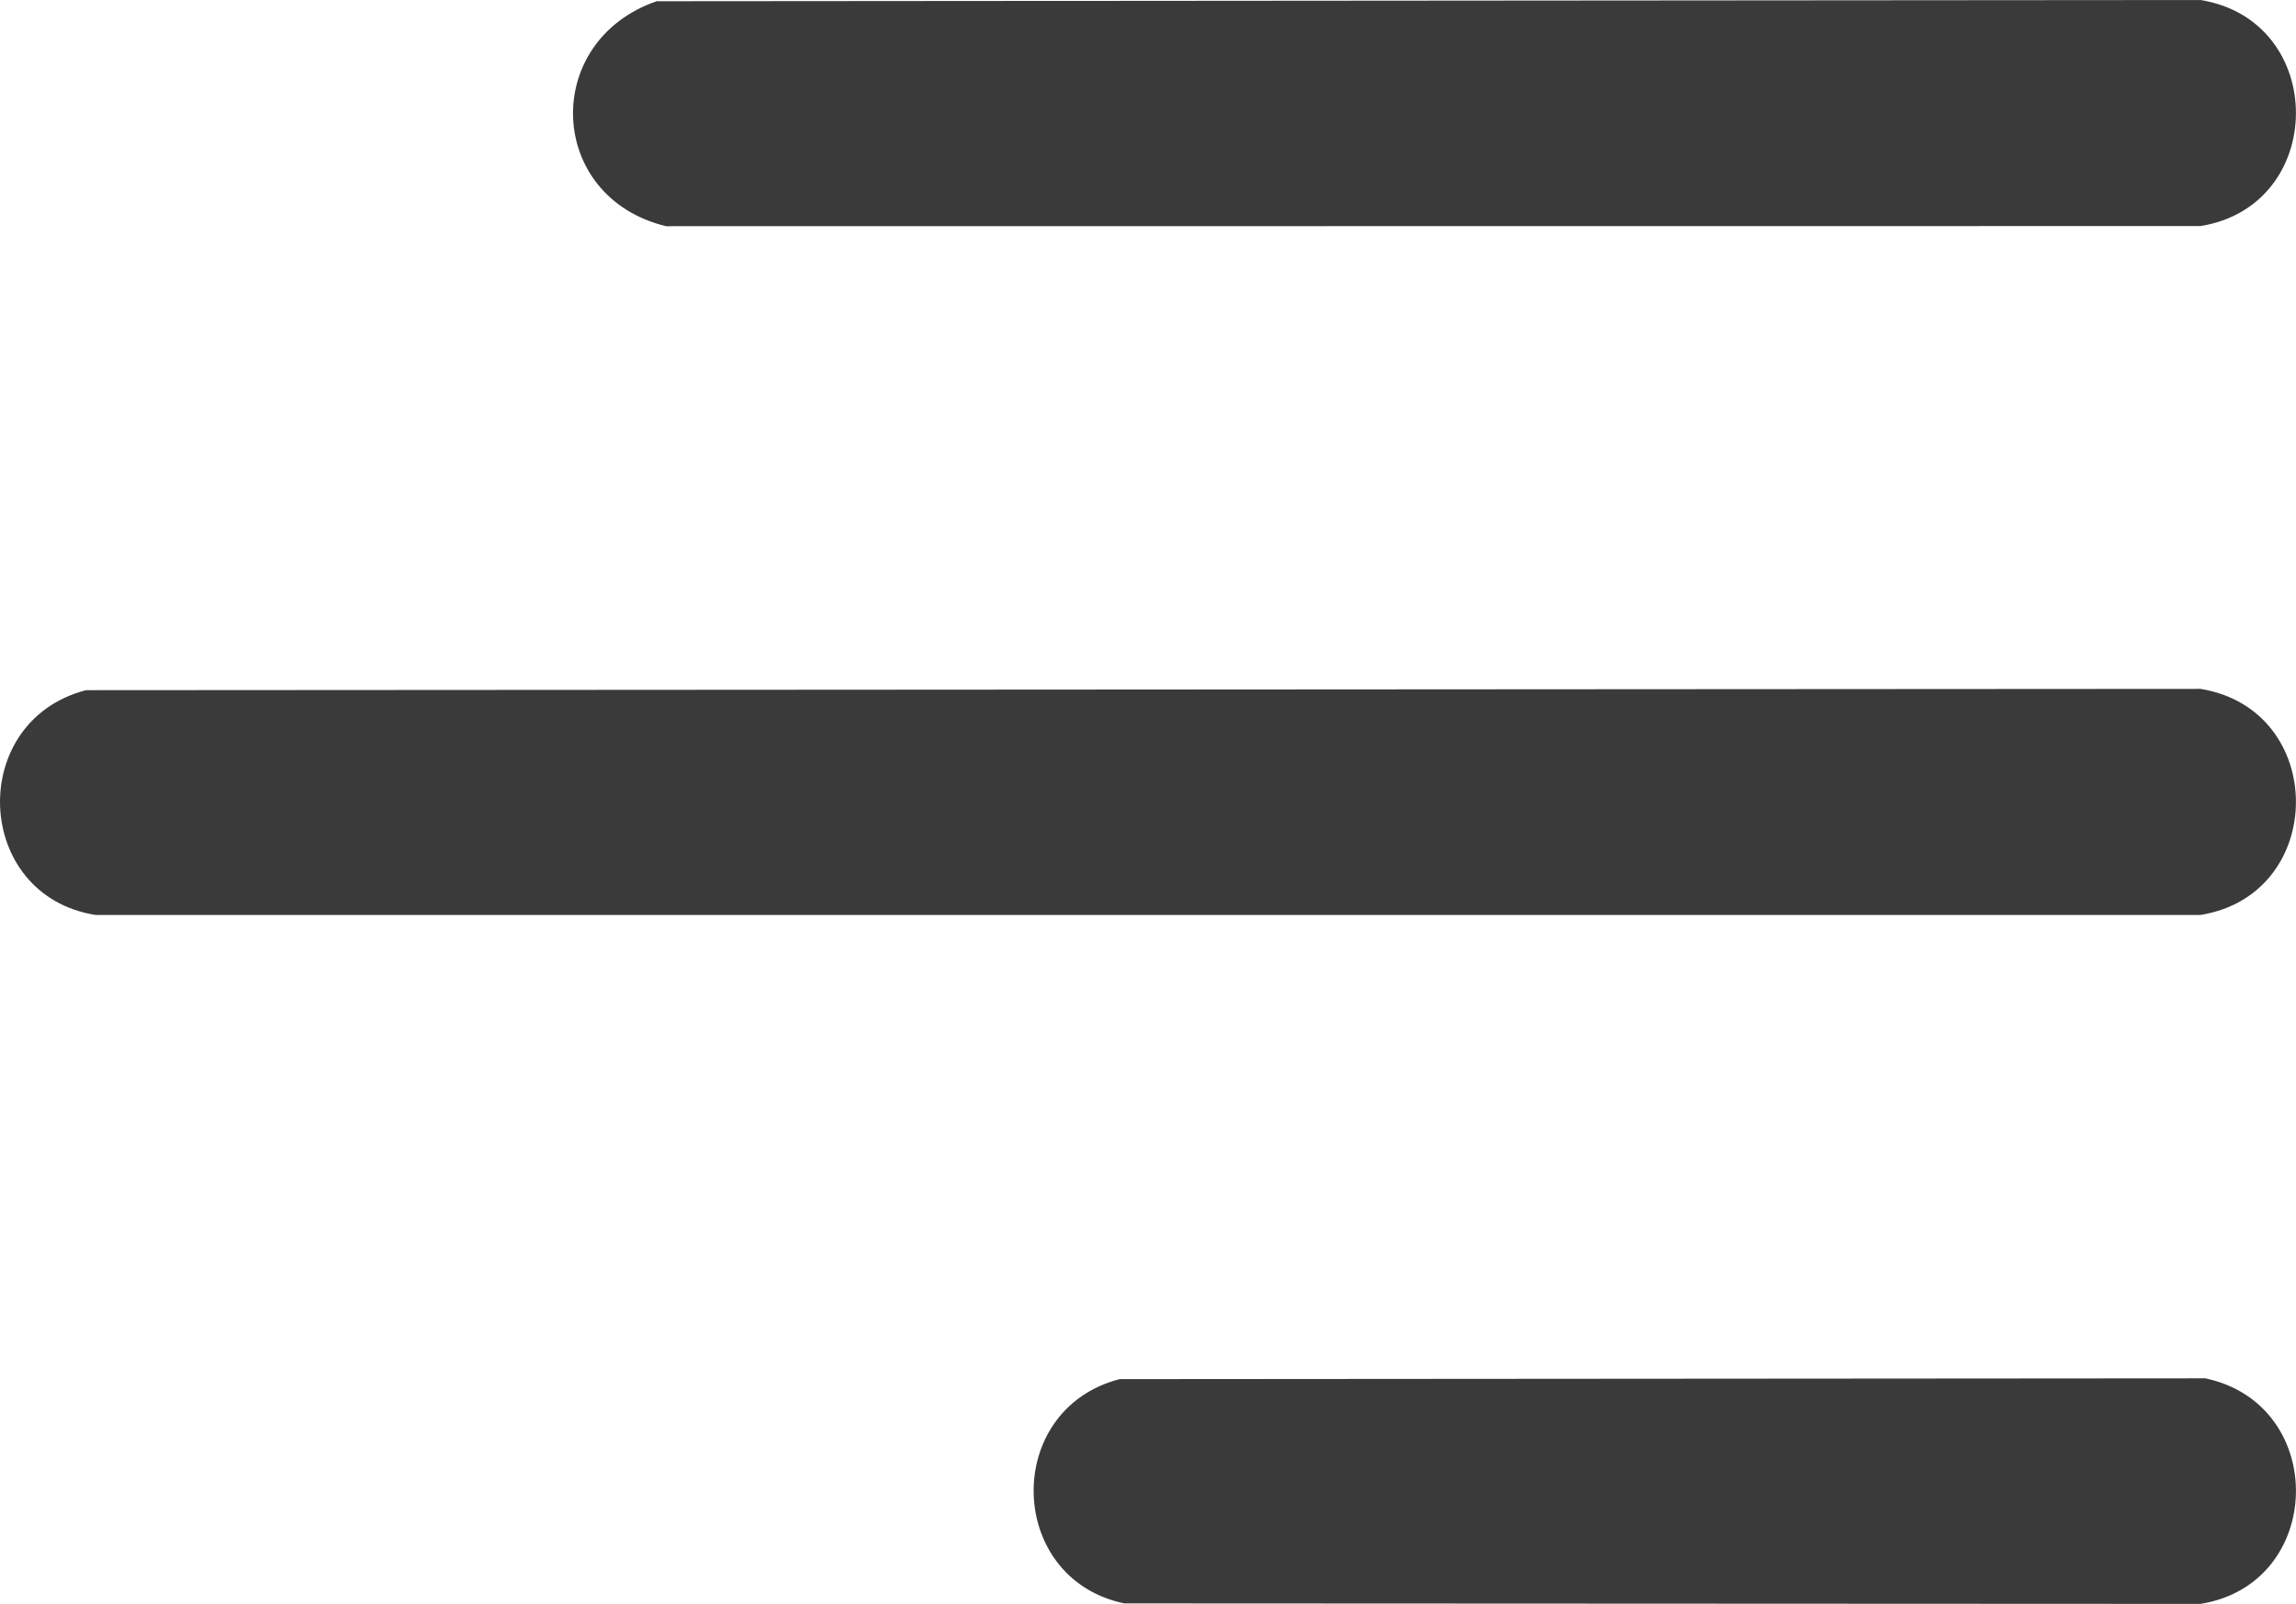
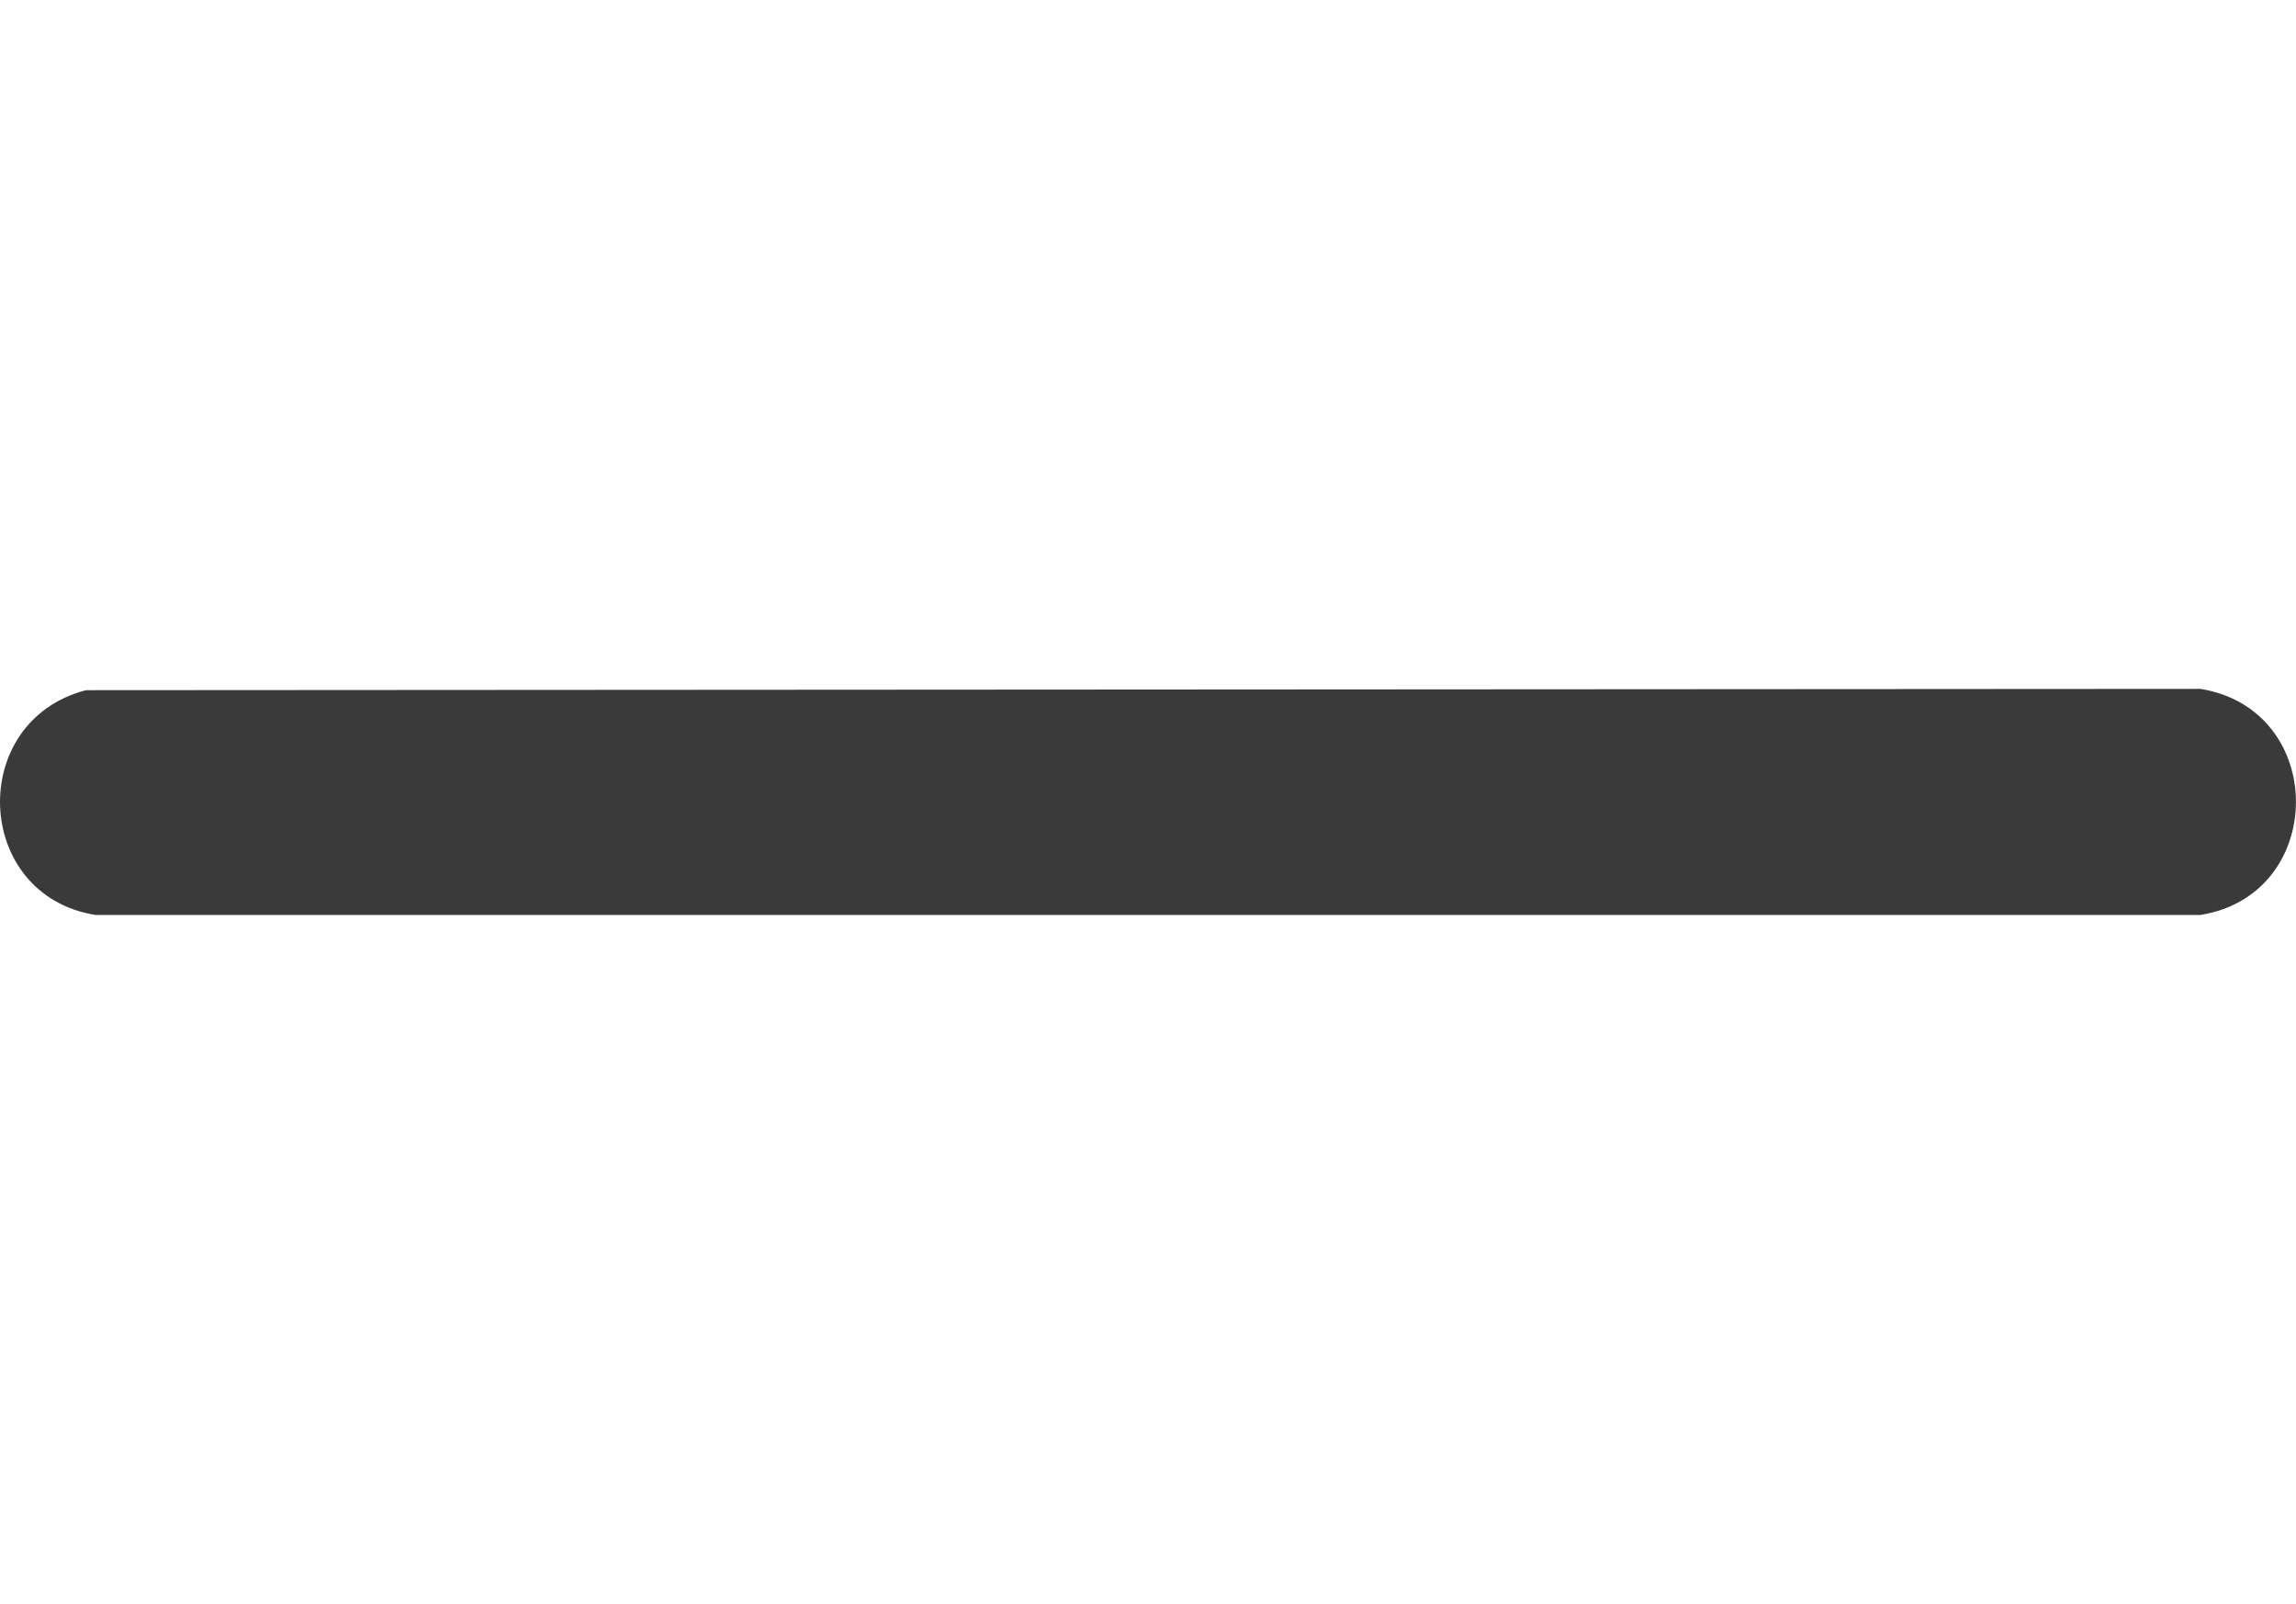
<svg xmlns="http://www.w3.org/2000/svg" id="katman_1" data-name="katman 1" viewBox="0 0 319.24 223.07">
  <path d="M11.96,95.99l294-.18c17.73,2.88,17.66,28.61,0,31.44H13.28c-16.98-2.69-17.95-26.95-1.32-31.26Z" style="fill: #3a3a3a;" />
-   <path d="M91.3.17l214.66-.17c17.73,2.88,17.66,28.61,0,31.44l-213.35.02c-16.63-4.03-17.4-25.73-1.31-31.29Z" style="fill: #3a3a3a;" />
-   <path d="M155.68,191.81l150.96-.11c17.14,3.64,16.66,28.59-.68,31.37l-149.64-.07c-16.43-3.43-16.95-26.98-.64-31.19Z" style="fill: #3a3a3a;" />
</svg>